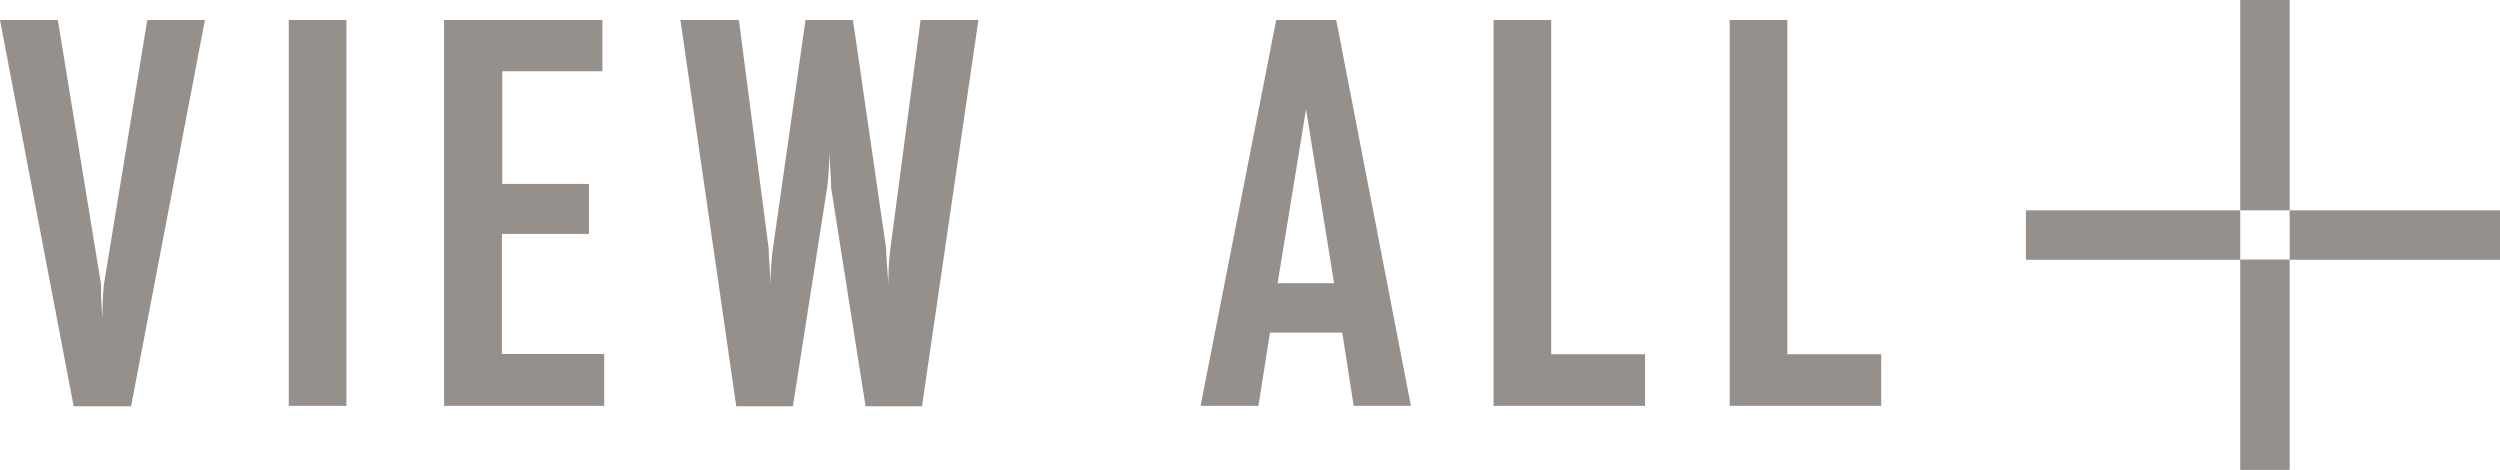
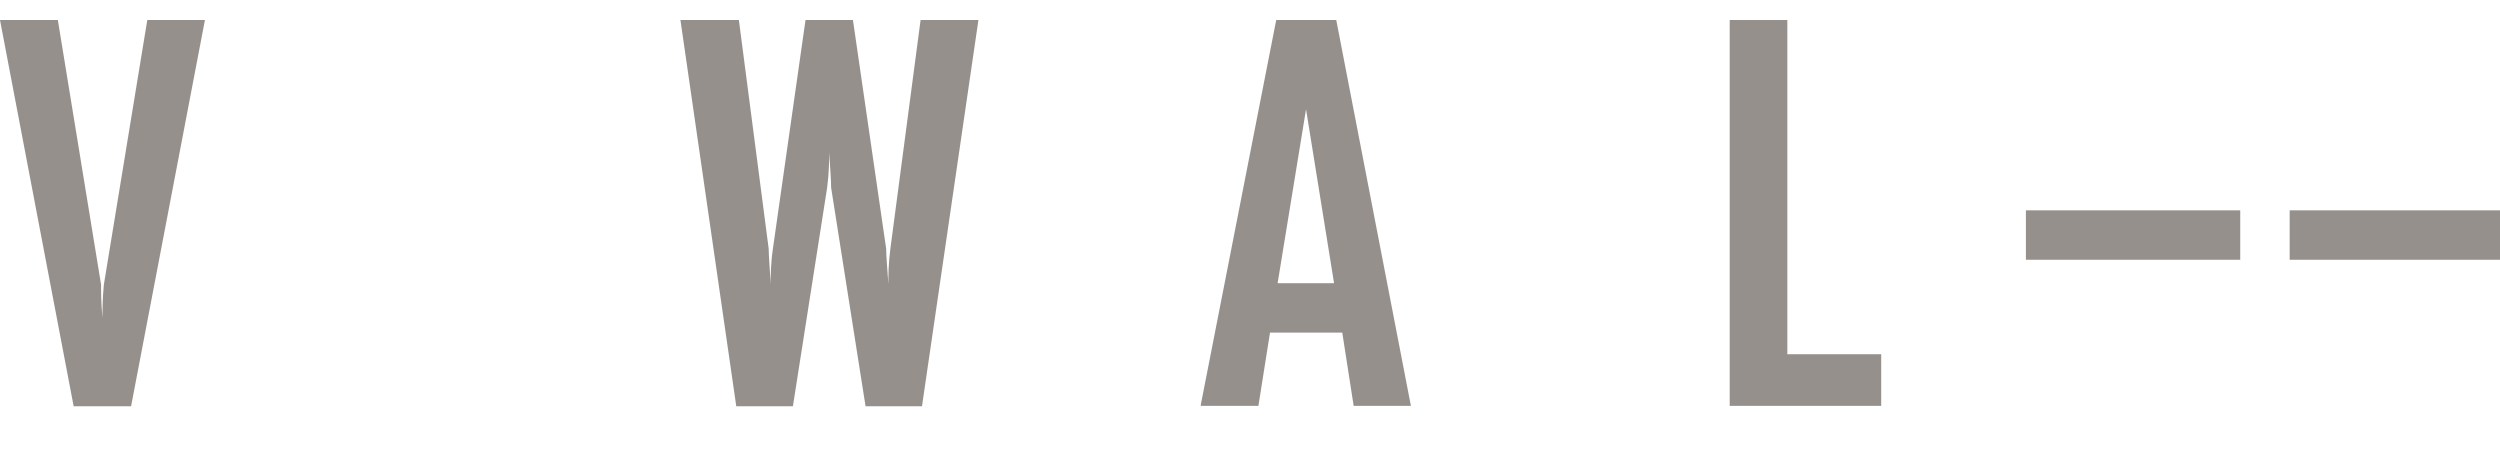
<svg xmlns="http://www.w3.org/2000/svg" id="レイヤー_1" data-name="レイヤー 1" viewBox="0 0 124.92 23.49">
  <defs>
    <style>.cls-1{fill:#96908d;}</style>
  </defs>
  <path class="cls-1" d="M10.24,1,6.55,20.3H3.68L0,1H2.89L5.05,14.22c0,.38,0,.93.07,1.65,0-.38,0-.93.07-1.65L7.36,1Z" />
-   <path class="cls-1" d="M17.31,20.28H14.43V1h2.88Z" />
-   <path class="cls-1" d="M30.19,20.28h-8V1h7.91V3.56h-5V9.19h4.33v2.5H25.08v6h5.11Z" />
  <path class="cls-1" d="M48.89,1,46.07,20.3H43.25L41.53,9.38c0-.39-.05-1-.1-1.76,0,.4,0,1-.1,1.76L39.62,20.3H36.79L34,1h2.92l1.49,11.43c0,.39.06,1,.1,1.76,0-.4,0-1,.11-1.76L40.25,1h2.37l1.66,11.43c0,.39.06,1,.11,1.76,0-.4,0-1,.1-1.76L46,1Z" />
  <path class="cls-1" d="M70.5,20.28H67.64l-.57-3.66H63.46l-.58,3.66H60v-.05L63.77,1h3Zm-3.84-6.13-1.4-8.69-1.42,8.69Z" />
-   <path class="cls-1" d="M82.2,20.28H74.63V1h2.88V17.7H82.2Z" />
  <path class="cls-1" d="M94,20.28H86.43V1h2.88V17.7H94Z" />
  <rect class="cls-1" x="101.23" y="10.51" width="10.71" height="2.47" />
-   <rect class="cls-1" x="107.92" y="4.02" width="10.51" height="2.47" transform="translate(118.43 -107.92) rotate(90)" />
  <rect class="cls-1" x="114.41" y="10.51" width="10.51" height="2.47" transform="translate(239.33 23.49) rotate(180)" />
-   <rect class="cls-1" x="107.92" y="17" width="10.51" height="2.47" transform="translate(131.41 -94.95) rotate(90)" />
</svg>